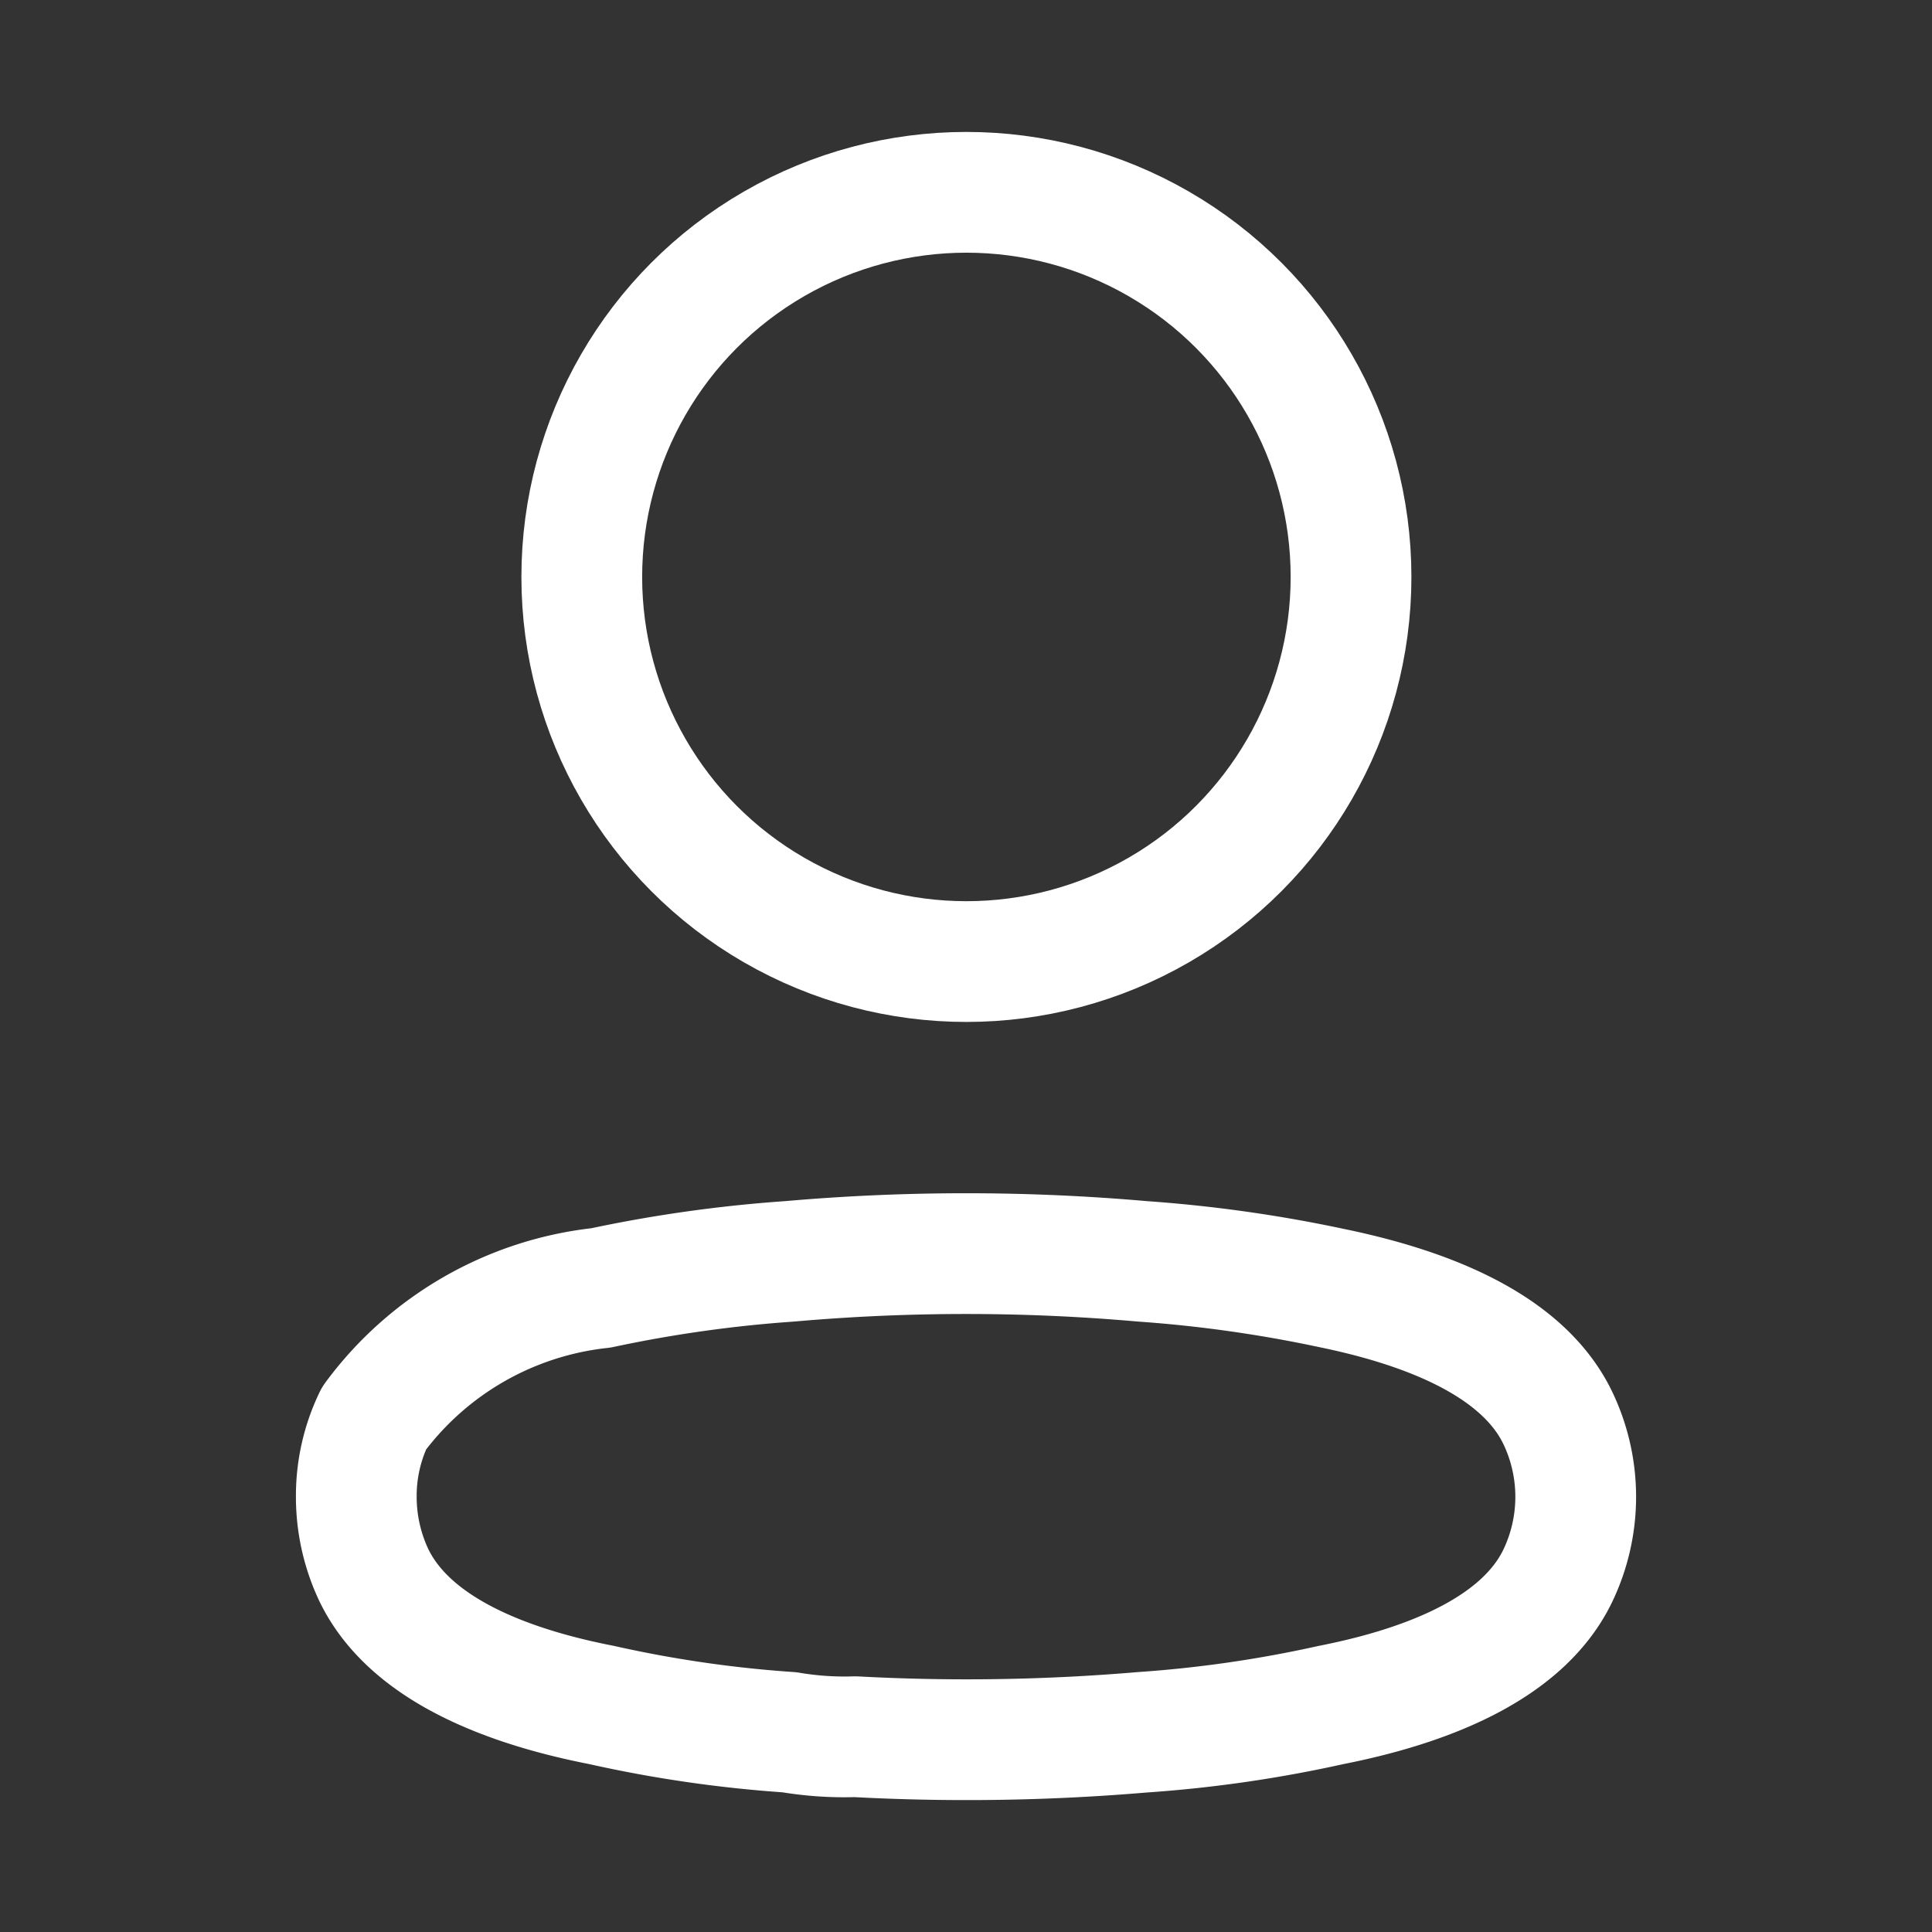
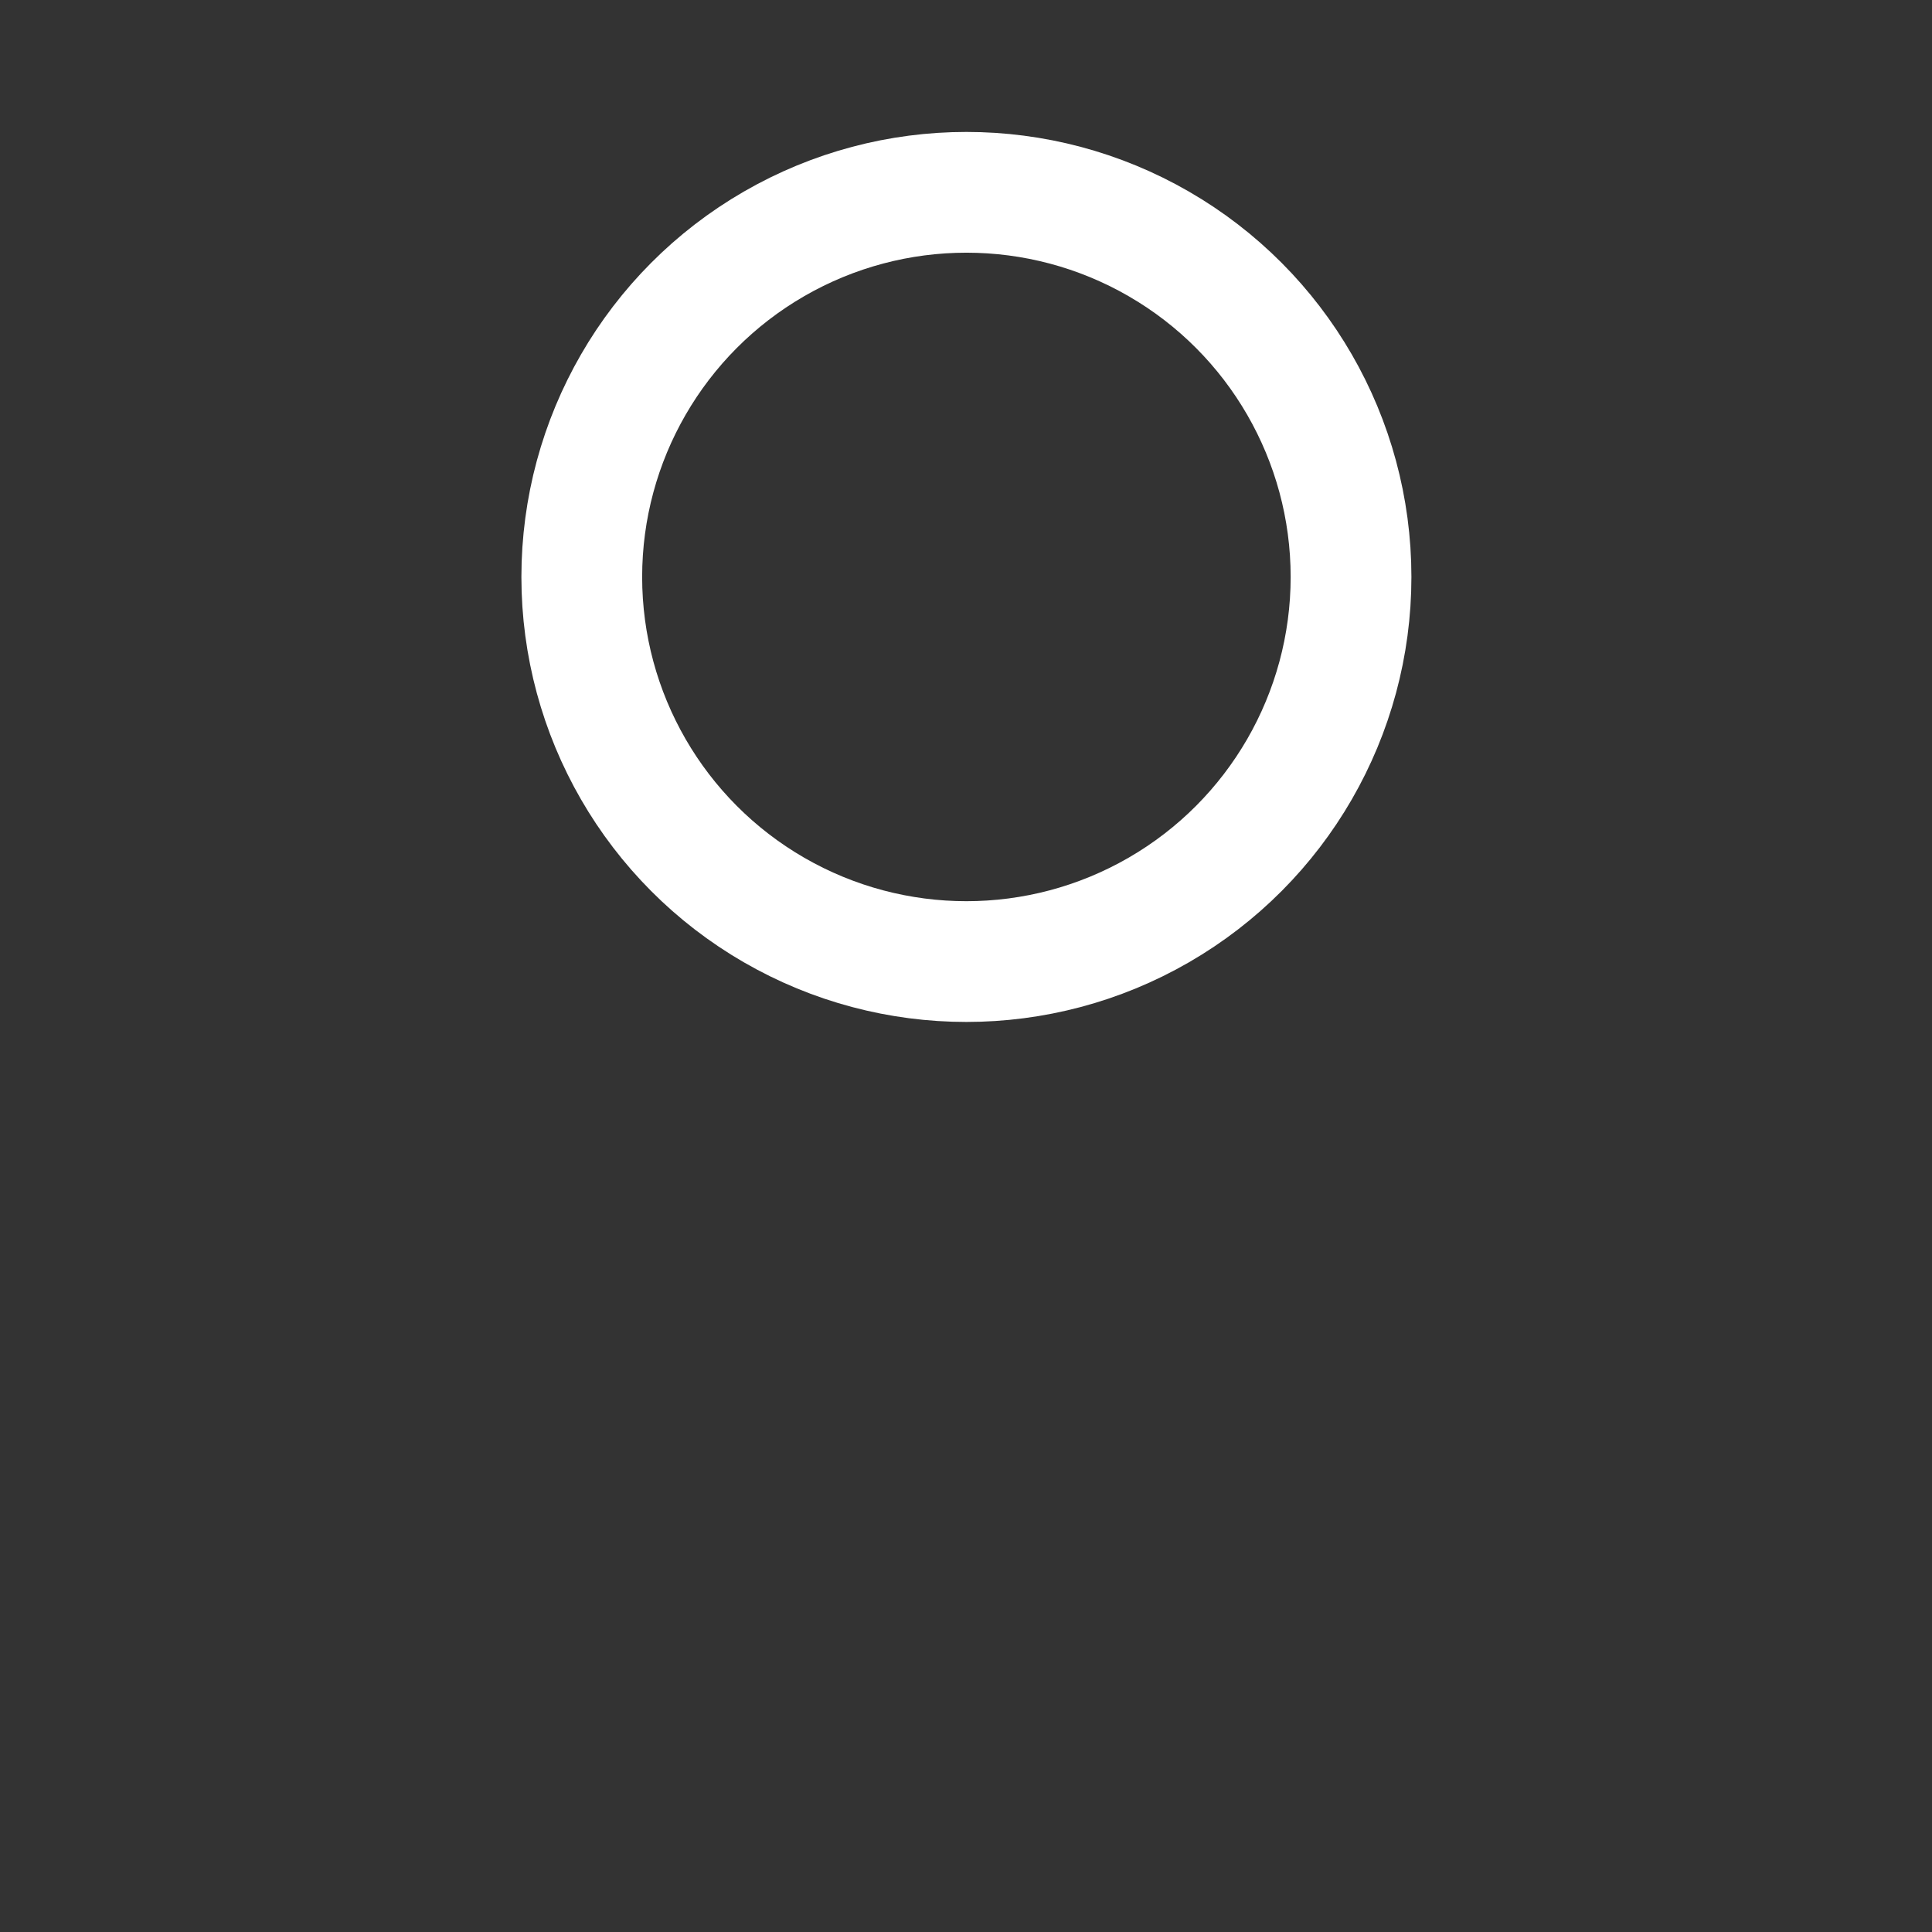
<svg xmlns="http://www.w3.org/2000/svg" width="24" height="24" viewBox="0 0 24 24">
  <rect x="0" y="0" width="24" height="24" fill="#333333" stroke="none" />
  <g id="Group_4" data-name="Group 4" transform="translate(-1640 -60)">
-     <rect id="Rectangle_4" data-name="Rectangle 4" width="24" height="24" transform="translate(1640 60)" fill="none" />
    <g id="_83c91ea82ef37f26e03b1f092a1eb3bd" data-name="83c91ea82ef37f26e03b1f092a1eb3bd" transform="translate(1644.426 62.389)">
      <circle id="Ellipse_2" data-name="Ellipse 2" cx="4.778" cy="4.778" r="4.778" transform="translate(2.801 0)" fill="none" stroke="#fff" stroke-linecap="round" stroke-linejoin="round" stroke-width="1.5" />
-       <path id="Path_1" data-name="Path 1" d="M0,16.2a2.216,2.216,0,0,1,.22-.97,4.042,4.042,0,0,1,2.819-1.62,16.778,16.778,0,0,1,2.343-.33,25.039,25.039,0,0,1,4.384,0,16.979,16.979,0,0,1,2.343.33c1.071.22,2.361.659,2.819,1.62a2.27,2.27,0,0,1,0,1.95c-.458.961-1.748,1.4-2.819,1.611a15.722,15.722,0,0,1-2.343.339,25.825,25.825,0,0,1-3.57.055,4.06,4.06,0,0,1-.815-.055,15.417,15.417,0,0,1-2.334-.339c-1.08-.211-2.362-.65-2.828-1.611A2.28,2.28,0,0,1,0,16.2Z" fill="none" stroke="#fff" stroke-linecap="round" stroke-linejoin="round" stroke-width="1.5" fill-rule="evenodd" />
    </g>
  </g>
</svg>